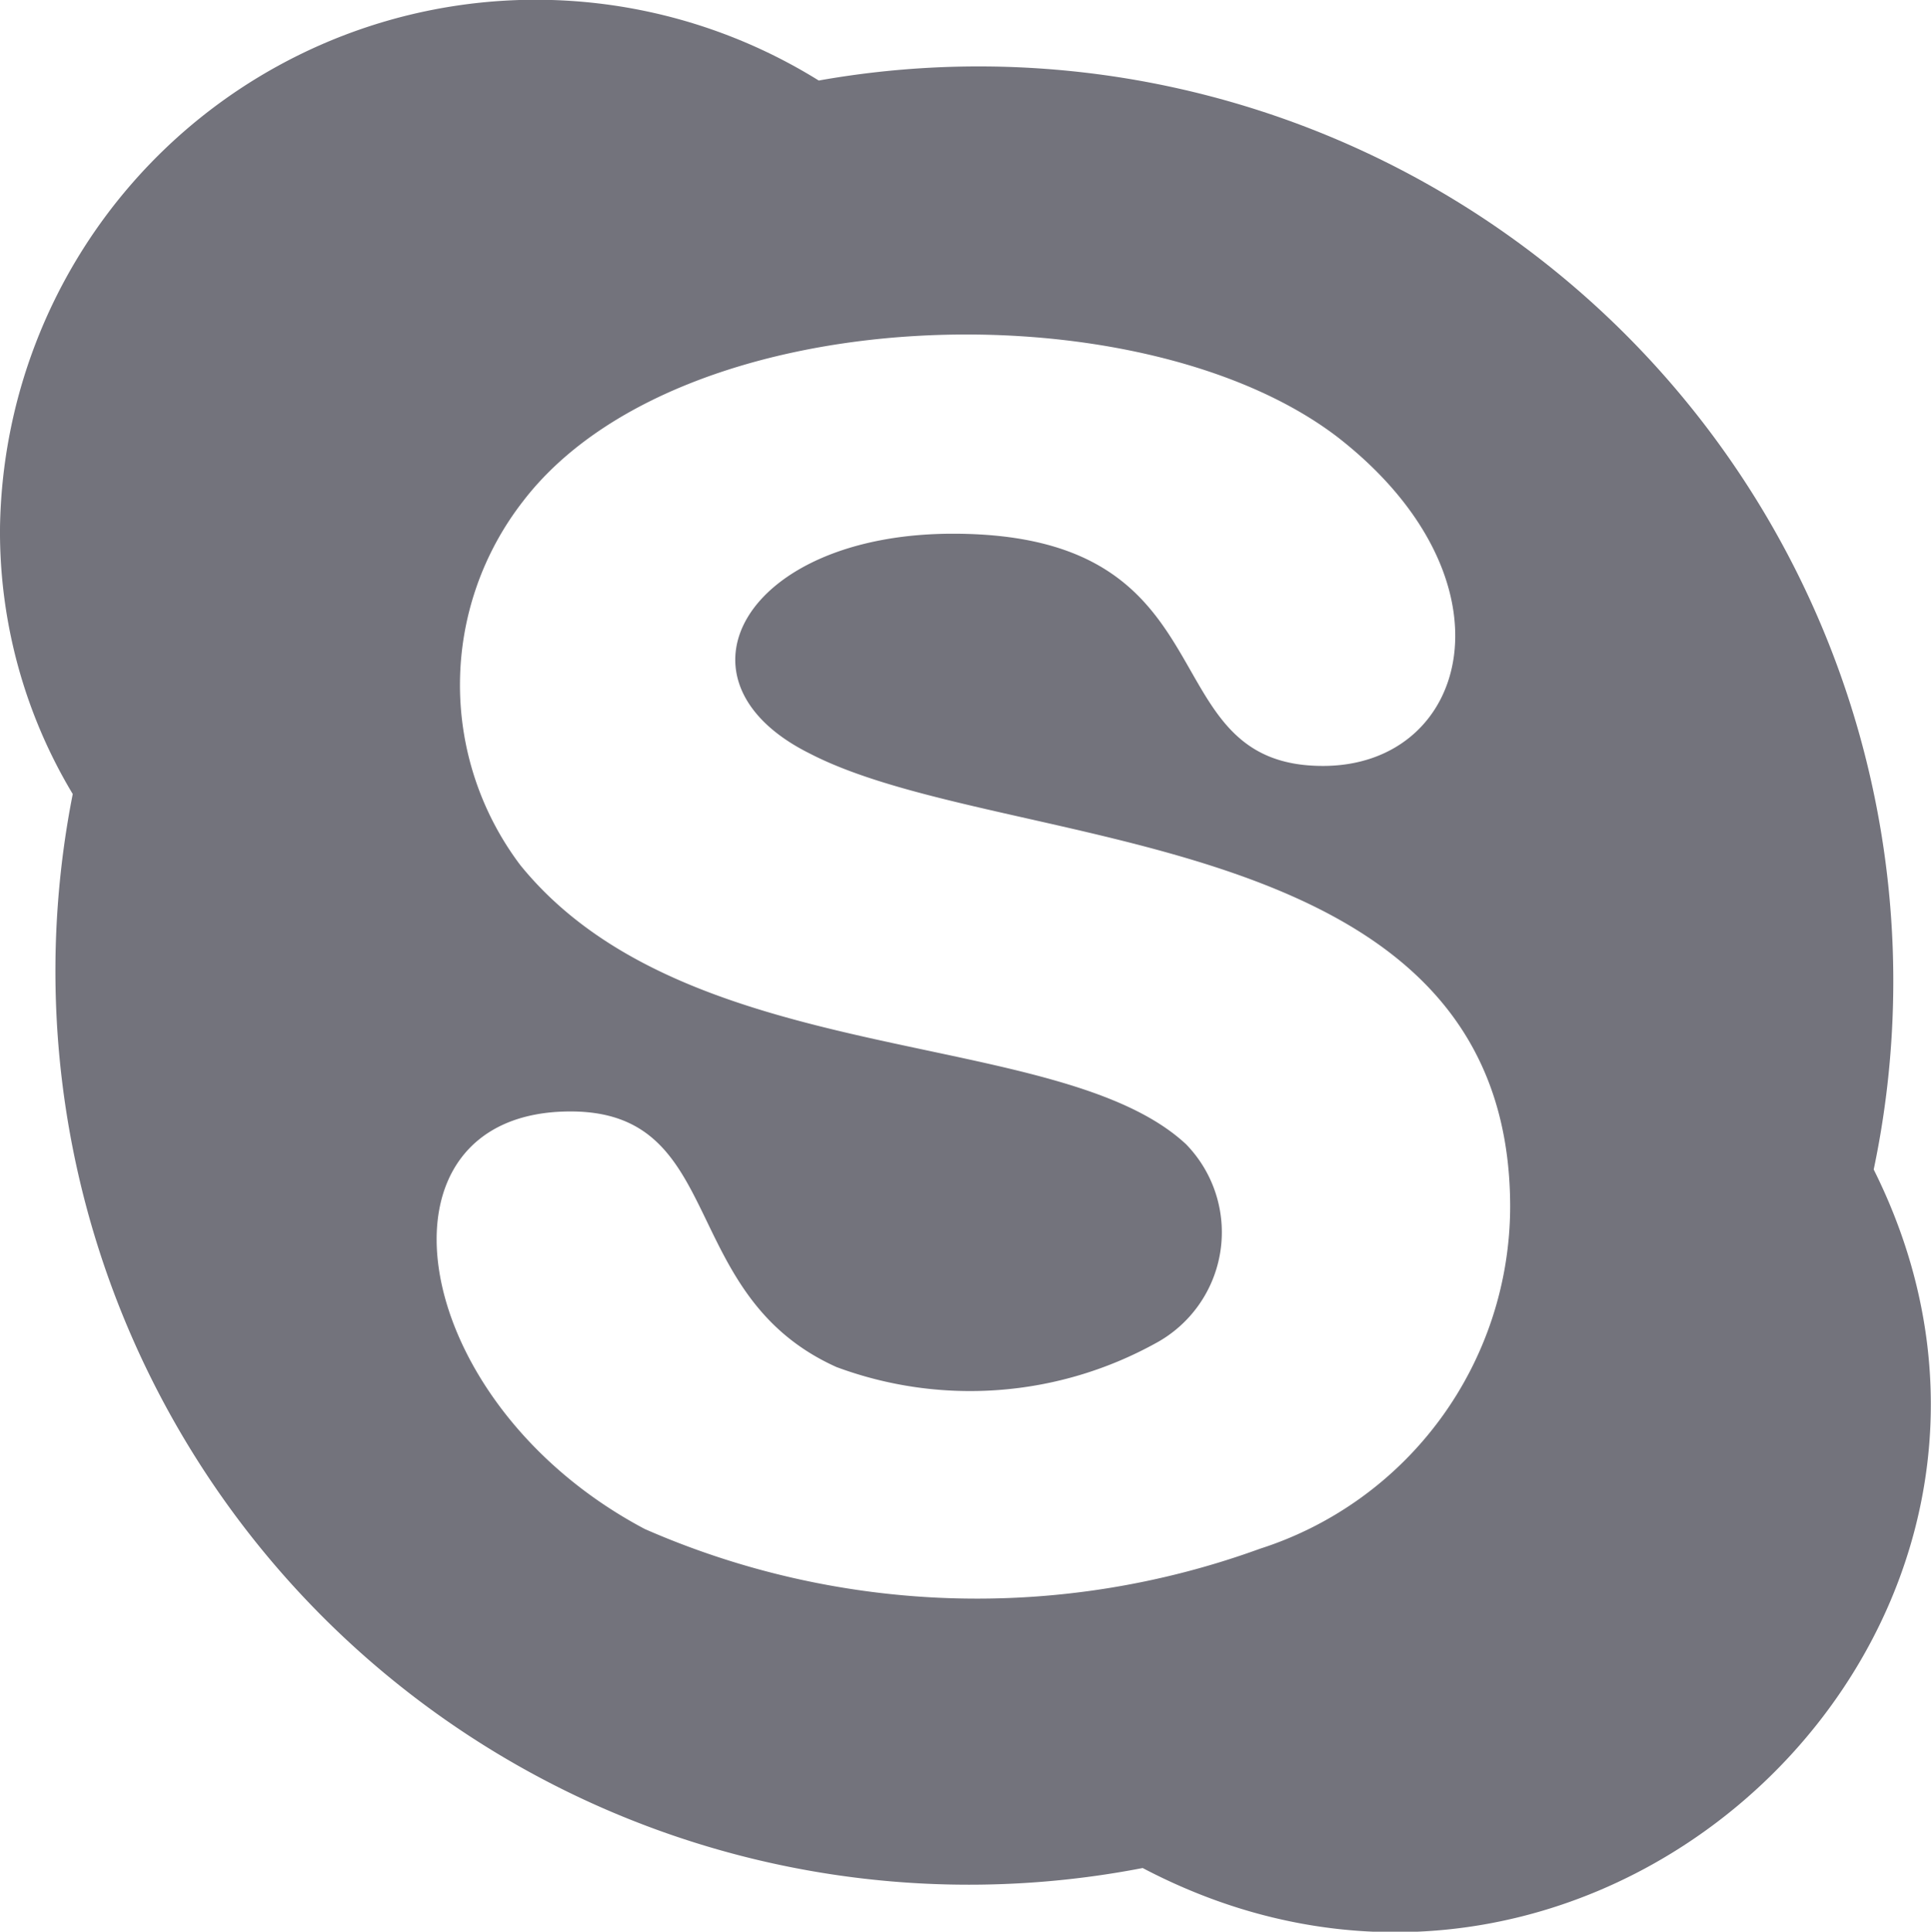
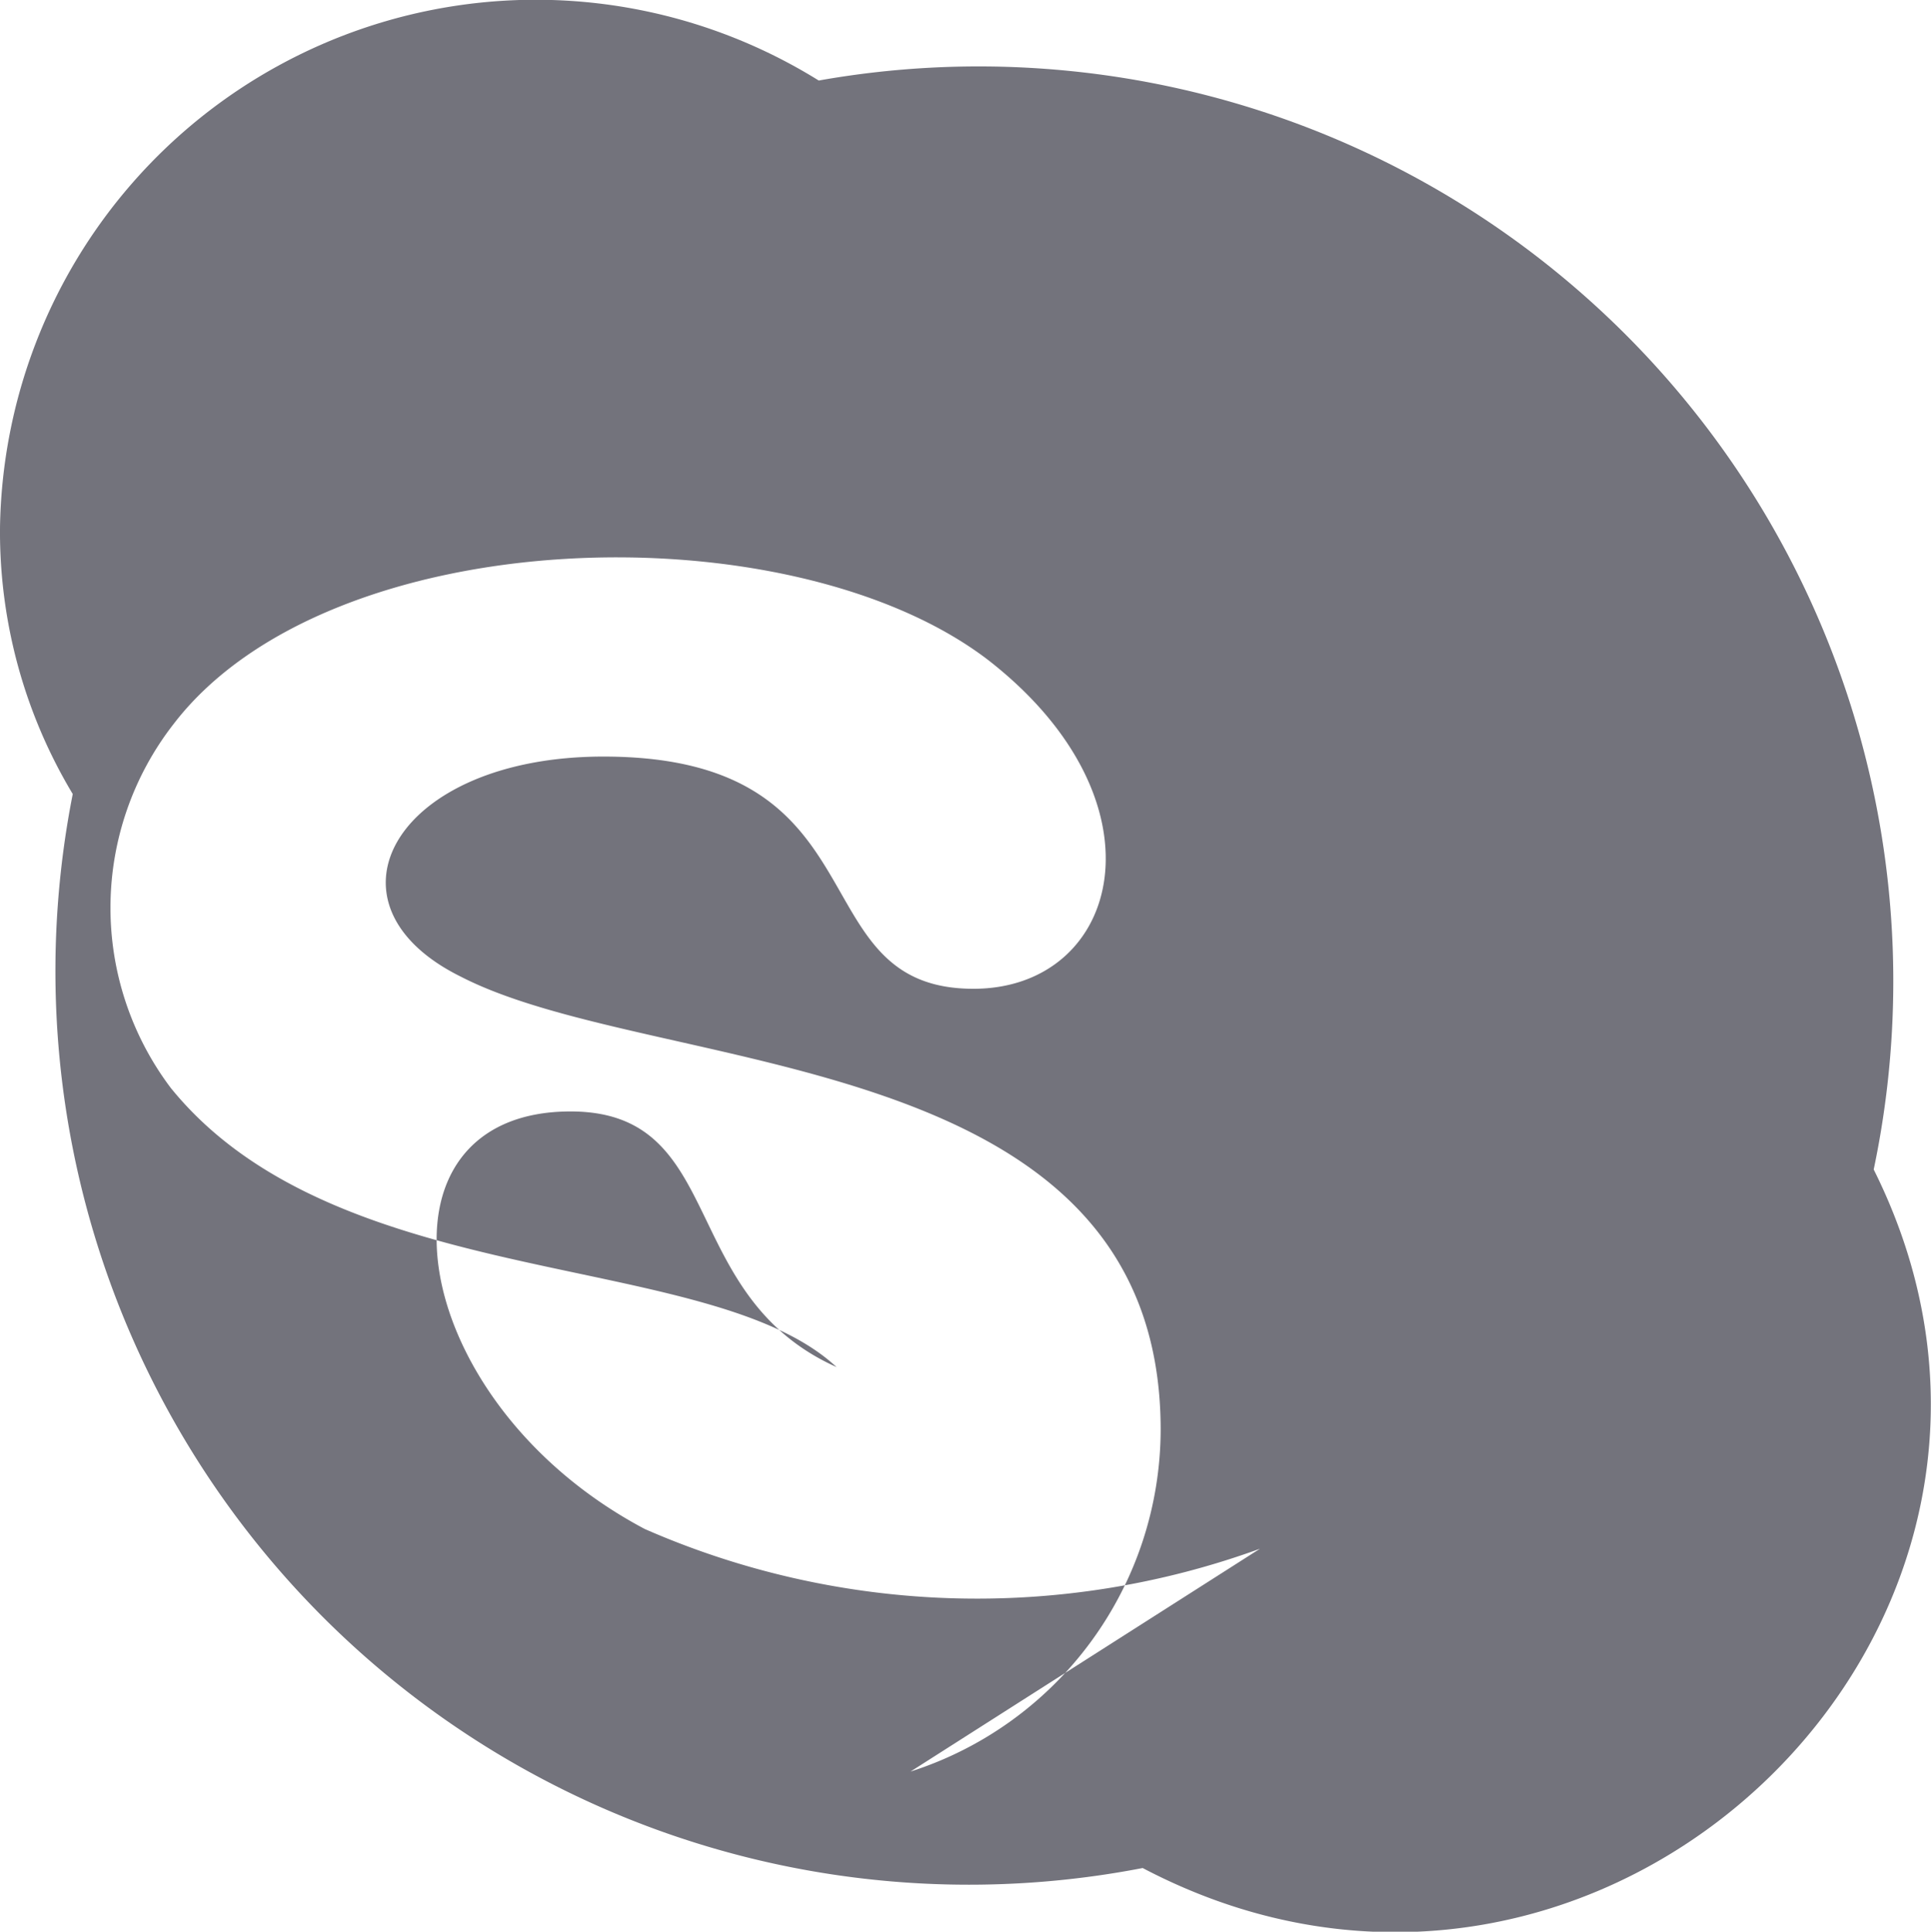
<svg xmlns="http://www.w3.org/2000/svg" width="20.625" height="20.63">
-   <path d="M20.013 12.49A9.769 9.769 0 0 0 8.745.86 5.724 5.724 0 0 0 0 5.64a5.439 5.439 0 0 0 .777 2.84 9.757 9.757 0 0 0 11.428 11.47c4.888 2.57 10.252-2.57 7.808-7.46zm-6.555 4.05a8.839 8.839 0 0 1-6.57-.21c-2.571-1.36-3.016-4.46-.794-4.46 1.682 0 1.127 1.96 2.841 2.73a4.1 4.1 0 0 0 3.4-.25 1.347 1.347 0 0 0 .333-2.13c-1.365-1.27-5.317-.77-7.11-2.98a3.194 3.194 0 0 1 .031-3.89c1.667-2.17 6.587-2.3 8.7-.68 1.952 1.52 1.412 3.51-.159 3.51-1.889 0-.905-2.48-3.952-2.48-2.222 0-3.1 1.57-1.524 2.35 2.095 1.08 7.476.71 7.476 4.84a3.844 3.844 0 0 1-2.672 3.65z" fill="#73737c" fill-rule="evenodd" />
+   <path d="M20.013 12.49A9.769 9.769 0 0 0 8.745.86 5.724 5.724 0 0 0 0 5.64a5.439 5.439 0 0 0 .777 2.84 9.757 9.757 0 0 0 11.428 11.47c4.888 2.57 10.252-2.57 7.808-7.46zm-6.555 4.05a8.839 8.839 0 0 1-6.57-.21c-2.571-1.36-3.016-4.46-.794-4.46 1.682 0 1.127 1.96 2.841 2.73c-1.365-1.27-5.317-.77-7.11-2.98a3.194 3.194 0 0 1 .031-3.89c1.667-2.17 6.587-2.3 8.7-.68 1.952 1.52 1.412 3.51-.159 3.51-1.889 0-.905-2.48-3.952-2.48-2.222 0-3.1 1.57-1.524 2.35 2.095 1.08 7.476.71 7.476 4.84a3.844 3.844 0 0 1-2.672 3.65z" fill="#73737c" fill-rule="evenodd" />
</svg>